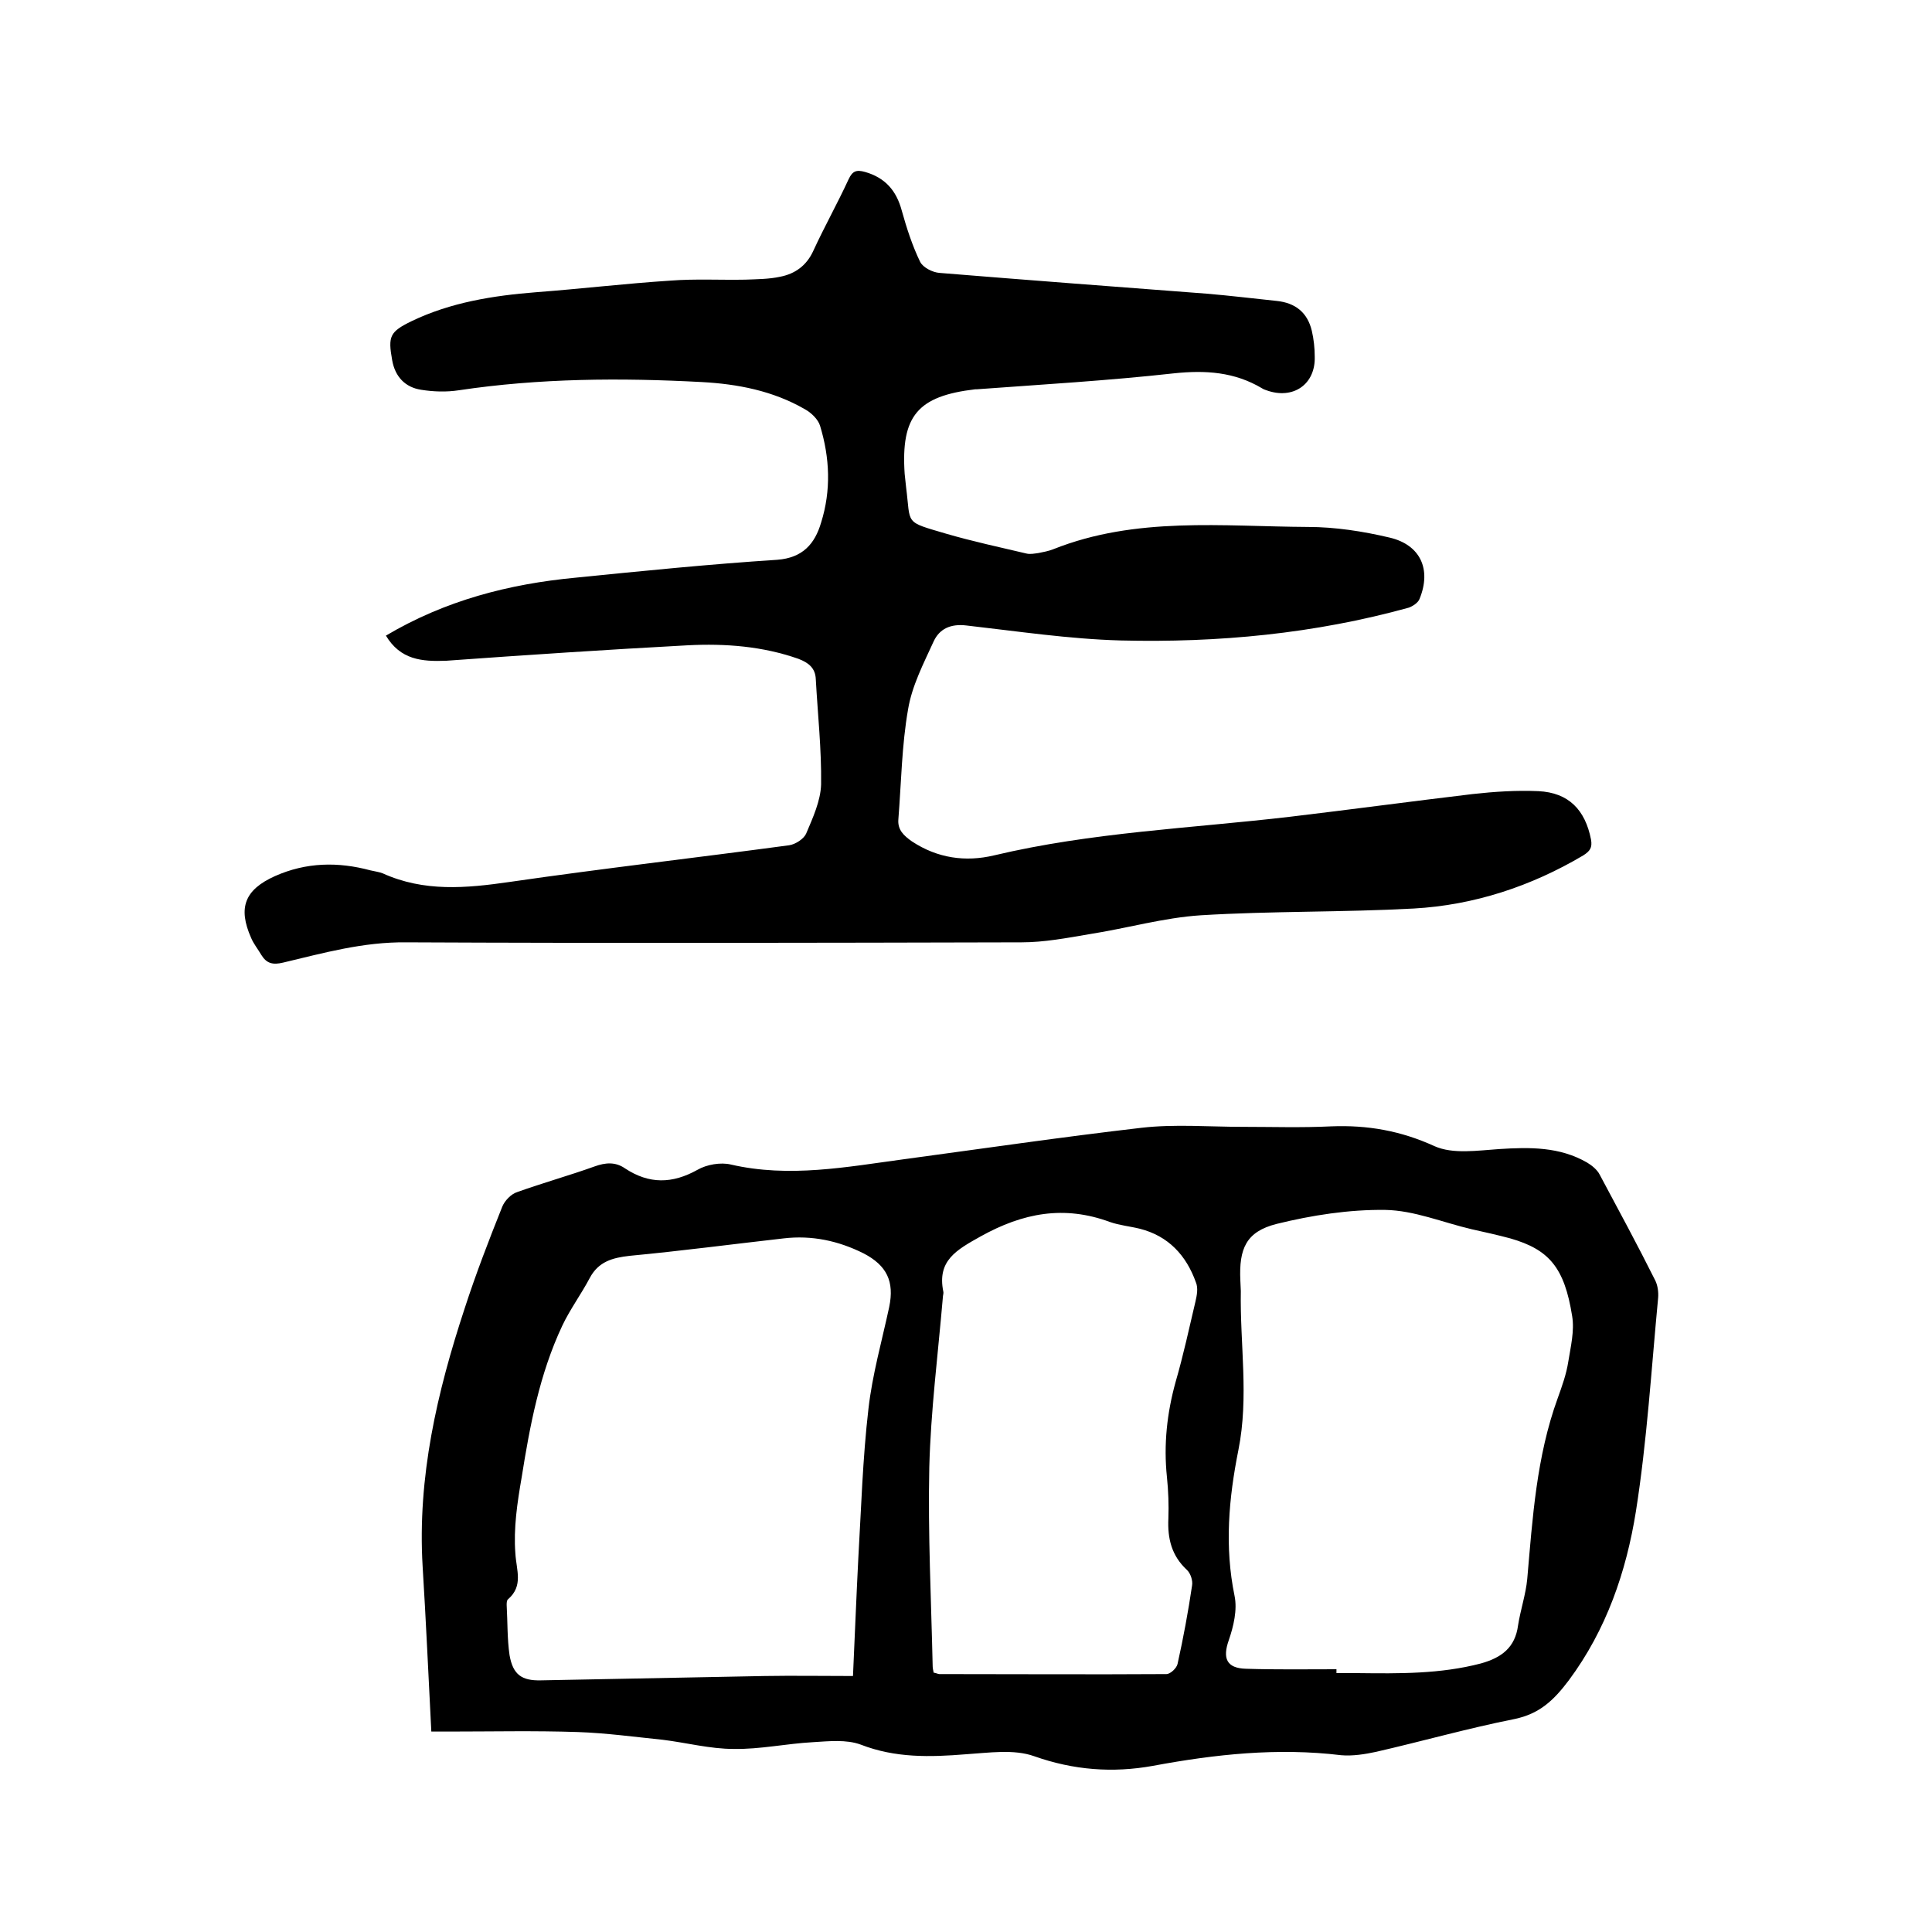
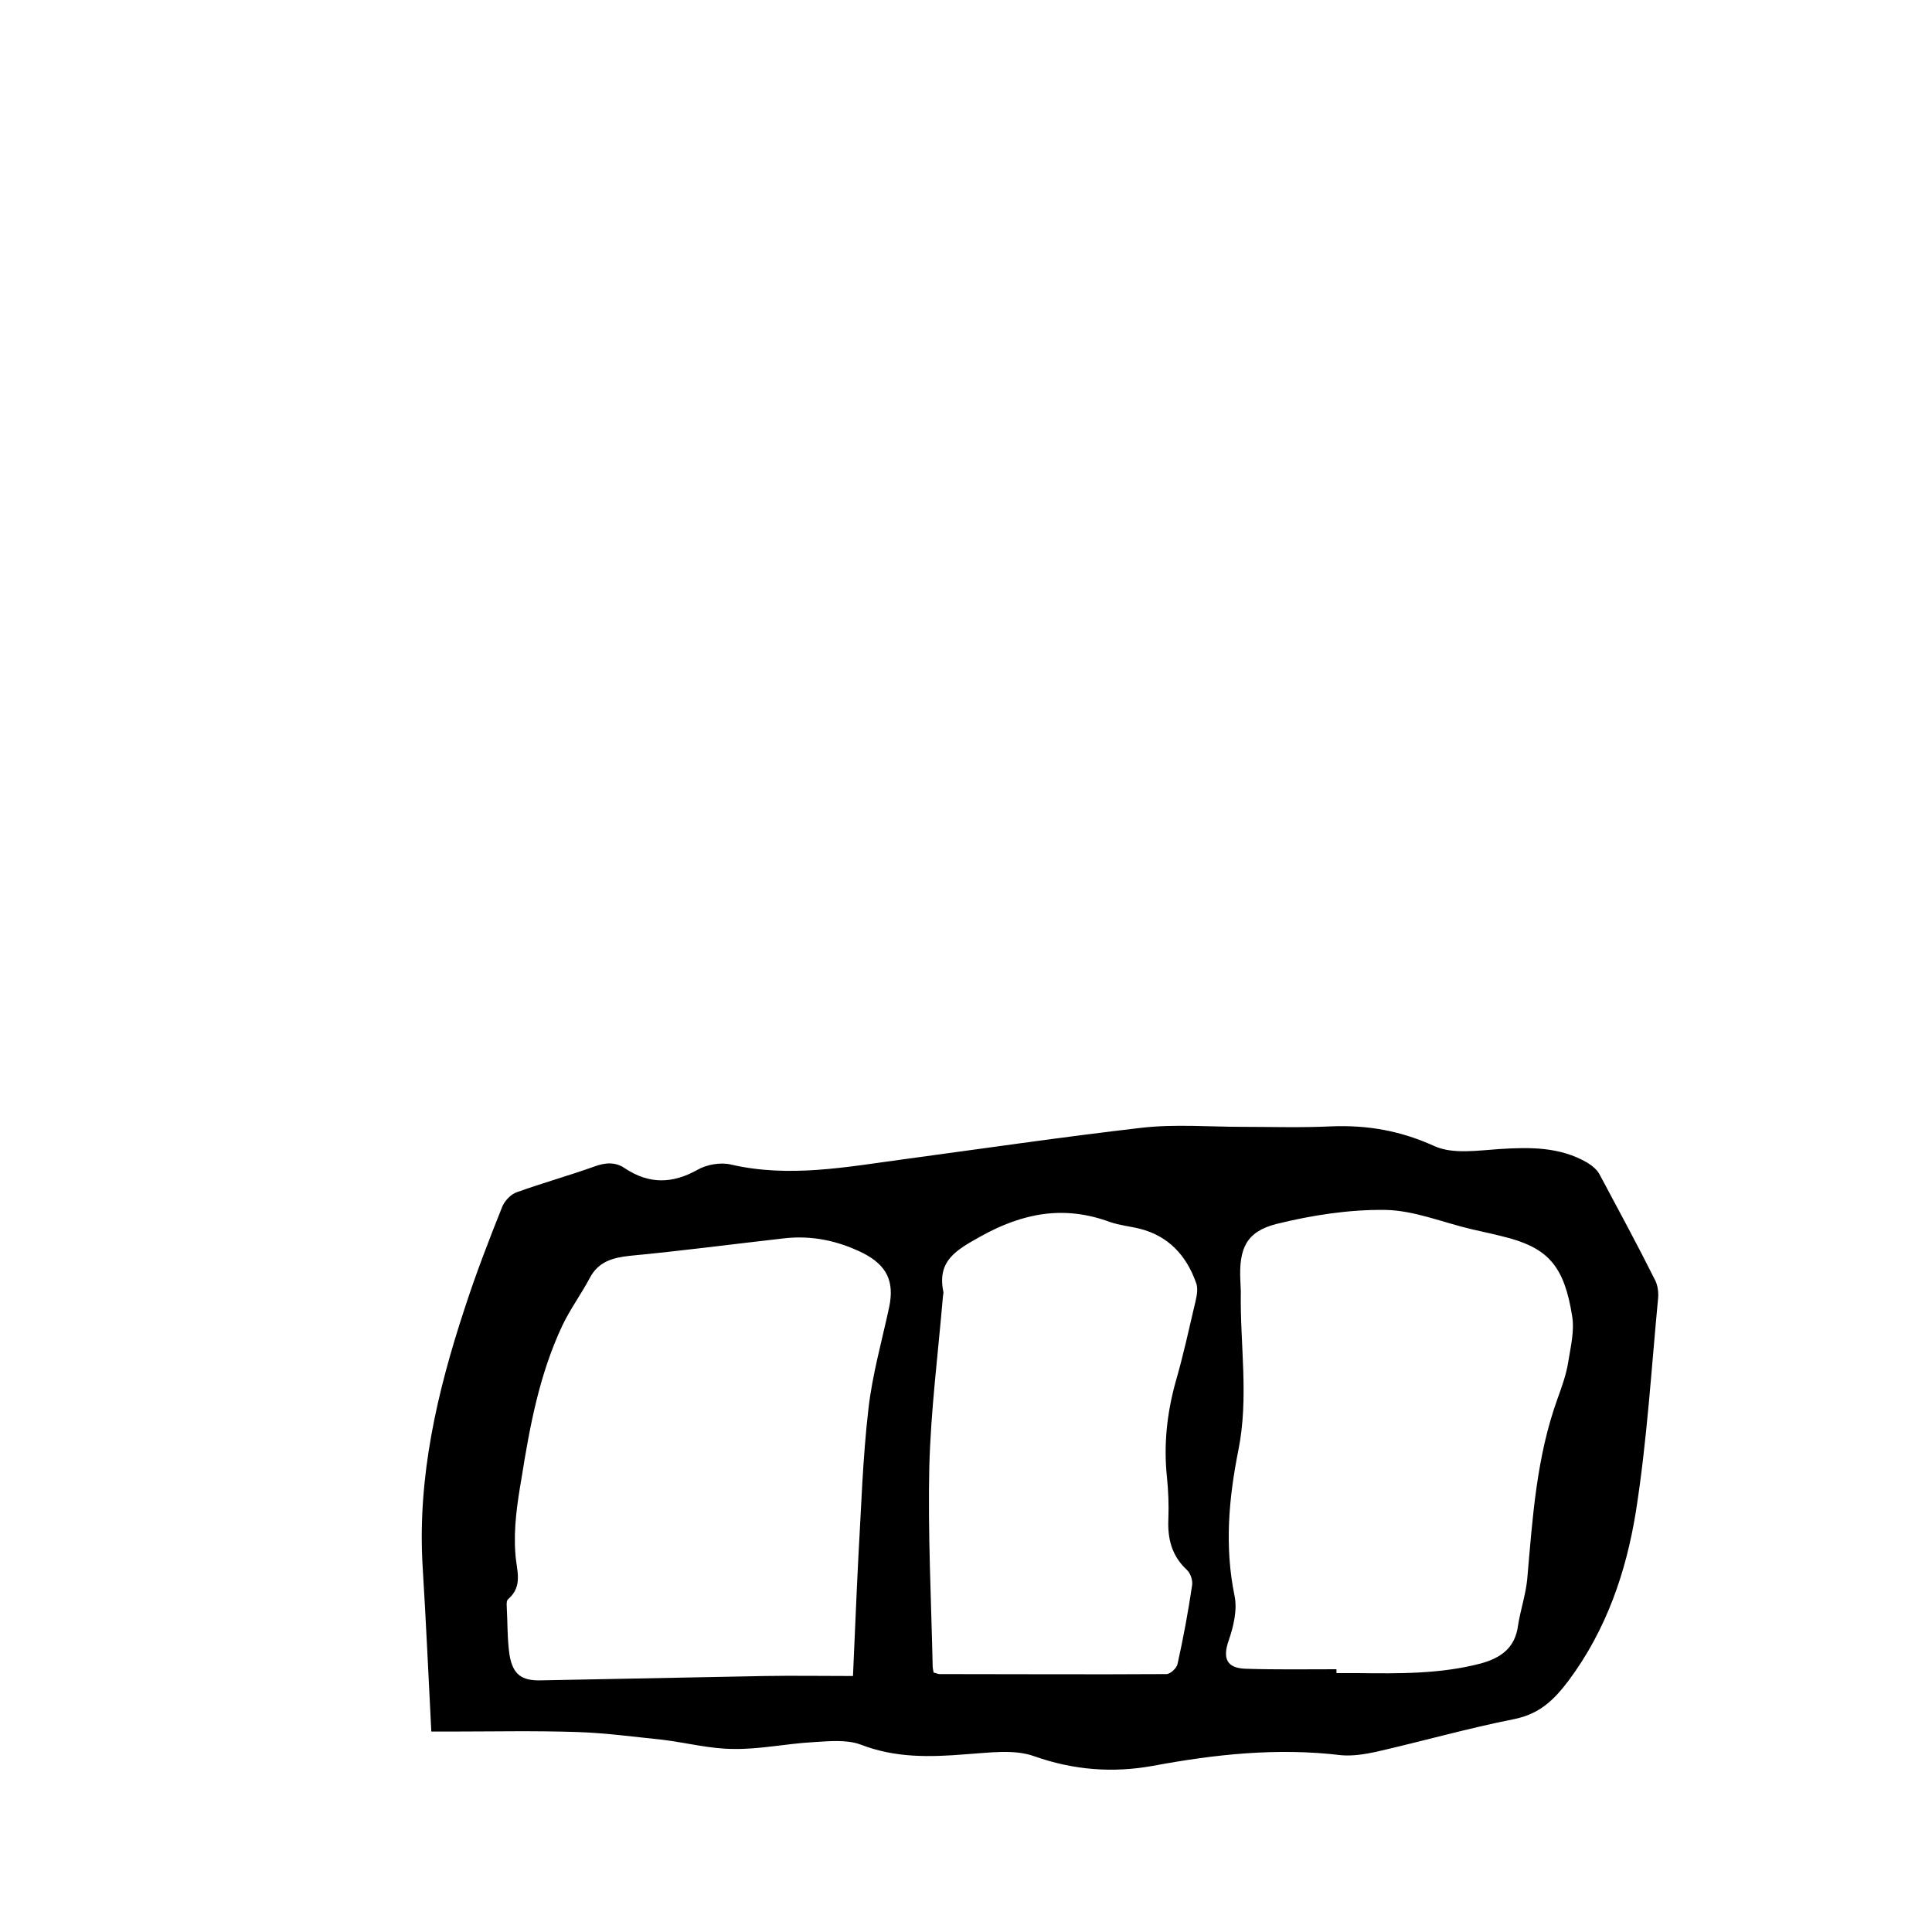
<svg xmlns="http://www.w3.org/2000/svg" enable-background="new 0 0 400 400" viewBox="0 0 400 400">
-   <path d="m79.9 131.6c12.3-7.3 25.5-10.7 39.3-12 13.9-1.4 27.8-2.8 41.7-3.7 5.3-.4 7.8-3.3 9.1-7.7 2.1-6.7 1.8-13.4-.2-20-.4-1.4-1.9-2.8-3.2-3.5-6.6-3.8-13.9-5.2-21.3-5.6-16.8-.9-33.6-.8-50.3 1.7-2.6.4-5.3.3-7.8-.1-3.3-.5-5.4-2.7-6-6.1-.9-5-.5-5.9 4-8.1 8.1-3.9 16.9-5.3 25.8-6 9.3-.7 18.5-1.8 27.8-2.4 5.2-.4 10.3-.1 15.5-.2 2.4-.1 4.9-.1 7.2-.6 3.1-.6 5.5-2.3 6.9-5.4 2.3-5 5-9.8 7.3-14.8.8-1.7 1.6-2 3.4-1.5 4.2 1.2 6.5 3.9 7.6 8 1 3.6 2.2 7.3 3.8 10.6.6 1.2 2.6 2.2 4 2.3 18.4 1.5 36.9 2.9 55.3 4.3 4.8.4 9.7 1 14.5 1.5 3.9.4 6.4 2.4 7.3 6.2.4 1.7.6 3.6.6 5.3.2 5.8-4.5 9-10 7-.3-.1-.6-.2-.9-.4-5.7-3.4-11.7-3.8-18.3-3.1-13.5 1.5-27.2 2.3-40.8 3.3-.1 0-.2 0-.3 0-11.9 1.4-15.4 5.5-14.6 17.5.1.9.2 1.9.3 2.8 1 7.8-.5 7 8.3 9.6 5.5 1.6 11.1 2.8 16.6 4.1.8.2 1.7 0 2.5-.1 1-.2 2.1-.4 3.1-.8 17.1-6.8 35-4.7 52.7-4.6 5.6 0 11.4.9 16.9 2.2 6.4 1.5 8.7 6.6 6.2 12.7-.3.8-1.4 1.5-2.2 1.8-19.5 5.4-39.5 7.3-59.7 6.8-10.7-.3-21.3-1.9-31.9-3.1-3.3-.4-5.6.7-6.8 3.3-2.1 4.6-4.5 9.2-5.3 14.1-1.3 7.4-1.4 15.1-2 22.7-.2 2.2 1.1 3.4 2.8 4.6 5.3 3.5 11.1 4.3 17 2.9 20.2-4.8 40.8-5.6 61.3-8 12.6-1.5 25.2-3.2 37.8-4.7 4.5-.5 9.1-.8 13.6-.6 6.3.3 9.7 3.9 10.9 10 .3 1.7-.2 2.4-1.6 3.3-10.8 6.4-22.6 10.3-35.1 11-14.7.8-29.4.5-44.1 1.4-7.7.5-15.3 2.7-23 3.9-4.7.8-9.4 1.7-14.1 1.7-42.5.1-84.9.2-127.4 0-8.9-.1-17.1 2.2-25.5 4.2-2.1.5-3.4.2-4.5-1.6-.7-1.2-1.6-2.3-2.1-3.5-2.8-6.3-1.3-10 4.9-12.8 6.5-2.9 13.1-3 19.8-1.2.8.2 1.7.3 2.5.6 8.6 3.9 17.3 3.1 26.3 1.8 19.3-2.8 38.6-5 57.9-7.6 1.3-.2 3-1.3 3.5-2.4 1.4-3.3 3-6.8 3.1-10.2.1-7.3-.7-14.5-1.1-21.8-.1-2.3-1.5-3.4-3.6-4.2-7.4-2.6-15.1-3.2-22.9-2.8-16.7.9-33.4 2-50 3.2-5.1.2-9.5-.2-12.5-5.2z" />
  <path d="m89.3 358.5c-.6-11.6-1.1-22.9-1.8-34.2-1.1-18.5 3-36.1 8.7-53.4 2.3-7.1 5-14.1 7.8-21.1.5-1.2 1.8-2.6 3.1-3 5.3-1.9 10.7-3.4 16-5.3 2.2-.8 4.3-1 6.3.4 5 3.3 9.8 3.2 15 .3 1.9-1.1 4.8-1.6 6.9-1.1 12.1 2.8 24 .5 35.9-1.1 16.3-2.2 32.7-4.6 49.1-6.5 6.9-.8 14-.2 20.9-.2 6.1 0 12.3.2 18.4-.1 7.5-.3 14.4.9 21.4 4.1 3.8 1.7 8.9.9 13.4.6 6.3-.4 12.5-.5 18.2 2.8 1 .6 2.1 1.5 2.6 2.5 3.9 7.3 7.8 14.5 11.5 21.9.5 1 .7 2.4.6 3.6-1.4 14.7-2.3 29.6-4.6 44.2-2 12.5-6.1 24.5-13.9 35-3.1 4.1-6 6.9-11.2 8-9.6 1.9-19.1 4.6-28.7 6.8-2.3.5-4.9.9-7.2.7-13.2-1.6-26.1-.2-39 2.2-8.3 1.5-16.4.9-24.6-2-4.2-1.5-9.4-.7-14.1-.4-7.4.6-14.6.8-21.8-2-3-1.1-6.6-.7-9.9-.5-5.5.3-11 1.5-16.4 1.4-4.9 0-9.8-1.3-14.7-1.9-5.9-.6-11.7-1.4-17.6-1.6-8.9-.3-17.8-.1-26.7-.1-1.1 0-2.2 0-3.6 0zm87.3-11.5c.4-8.7.7-16.5 1.1-24.3.6-10.3.9-20.7 2.1-31 .8-7.1 2.8-14.1 4.3-21.1 1.1-5.3-.5-8.6-5.3-11.1-5.2-2.6-10.7-3.8-16.6-3.1-10.6 1.2-21.2 2.6-31.8 3.6-3.6.4-6.5 1.2-8.3 4.6s-4.1 6.5-5.7 9.9c-4.7 10-6.7 20.7-8.4 31.4-.9 5.2-1.7 10.5-1.3 15.7.2 3.5 1.7 6.7-1.5 9.5-.3.2-.3.8-.3 1.2.2 3.5.1 7 .6 10.4.7 4 2.5 5.3 6.5 5.2 15.4-.3 30.9-.6 46.3-.9 5.9-.1 11.9 0 18.3 0zm100.1-1.4v.8h4.4c8.6.1 17.1.2 25.5-2 4.3-1.2 7.1-3.3 7.7-7.9.5-3.2 1.6-6.4 1.9-9.6 1.1-12.6 1.9-25.3 6.3-37.4.9-2.5 1.8-5 2.2-7.6.5-3.1 1.3-6.4.8-9.4-1.6-10.1-4.8-13.8-12.8-16.1-2.6-.7-5.3-1.3-8-1.9-6-1.4-11.9-3.9-17.9-4-7.5-.1-15.2 1.1-22.5 2.9-6.3 1.6-7.8 5.1-7.5 11.7 0 .7.1 1.5.1 2.2-.2 11 1.7 21.9-.5 32.9-2 10-2.9 20-.8 30.2.6 2.9-.2 6.3-1.2 9.2-1.3 3.7-.5 5.8 3.6 5.9 6.3.2 12.5.1 18.7.1zm-83.4.7c.6.1.9.3 1.2.3 15.7 0 31.3.1 47 0 .8 0 2.1-1.2 2.3-2.1 1.2-5.4 2.2-10.8 3-16.2.2-1-.3-2.6-1.1-3.3-3.1-2.9-4-6.4-3.8-10.6.1-2.8 0-5.7-.3-8.6-.7-6.7 0-13.2 1.8-19.7 1.6-5.5 2.8-11.1 4.1-16.6.3-1.3.6-2.8.1-4-2-5.6-5.7-9.6-11.6-11.1-2-.5-4.2-.7-6.2-1.4-9.5-3.5-18-1.9-26.8 3-5 2.8-9 5-7.7 11.4.1.4-.1.8-.1 1.3-1 11.7-2.5 23.4-2.8 35.1-.3 13.7.4 27.5.7 41.2 0 .3.1.8.2 1.3z" />
</svg>